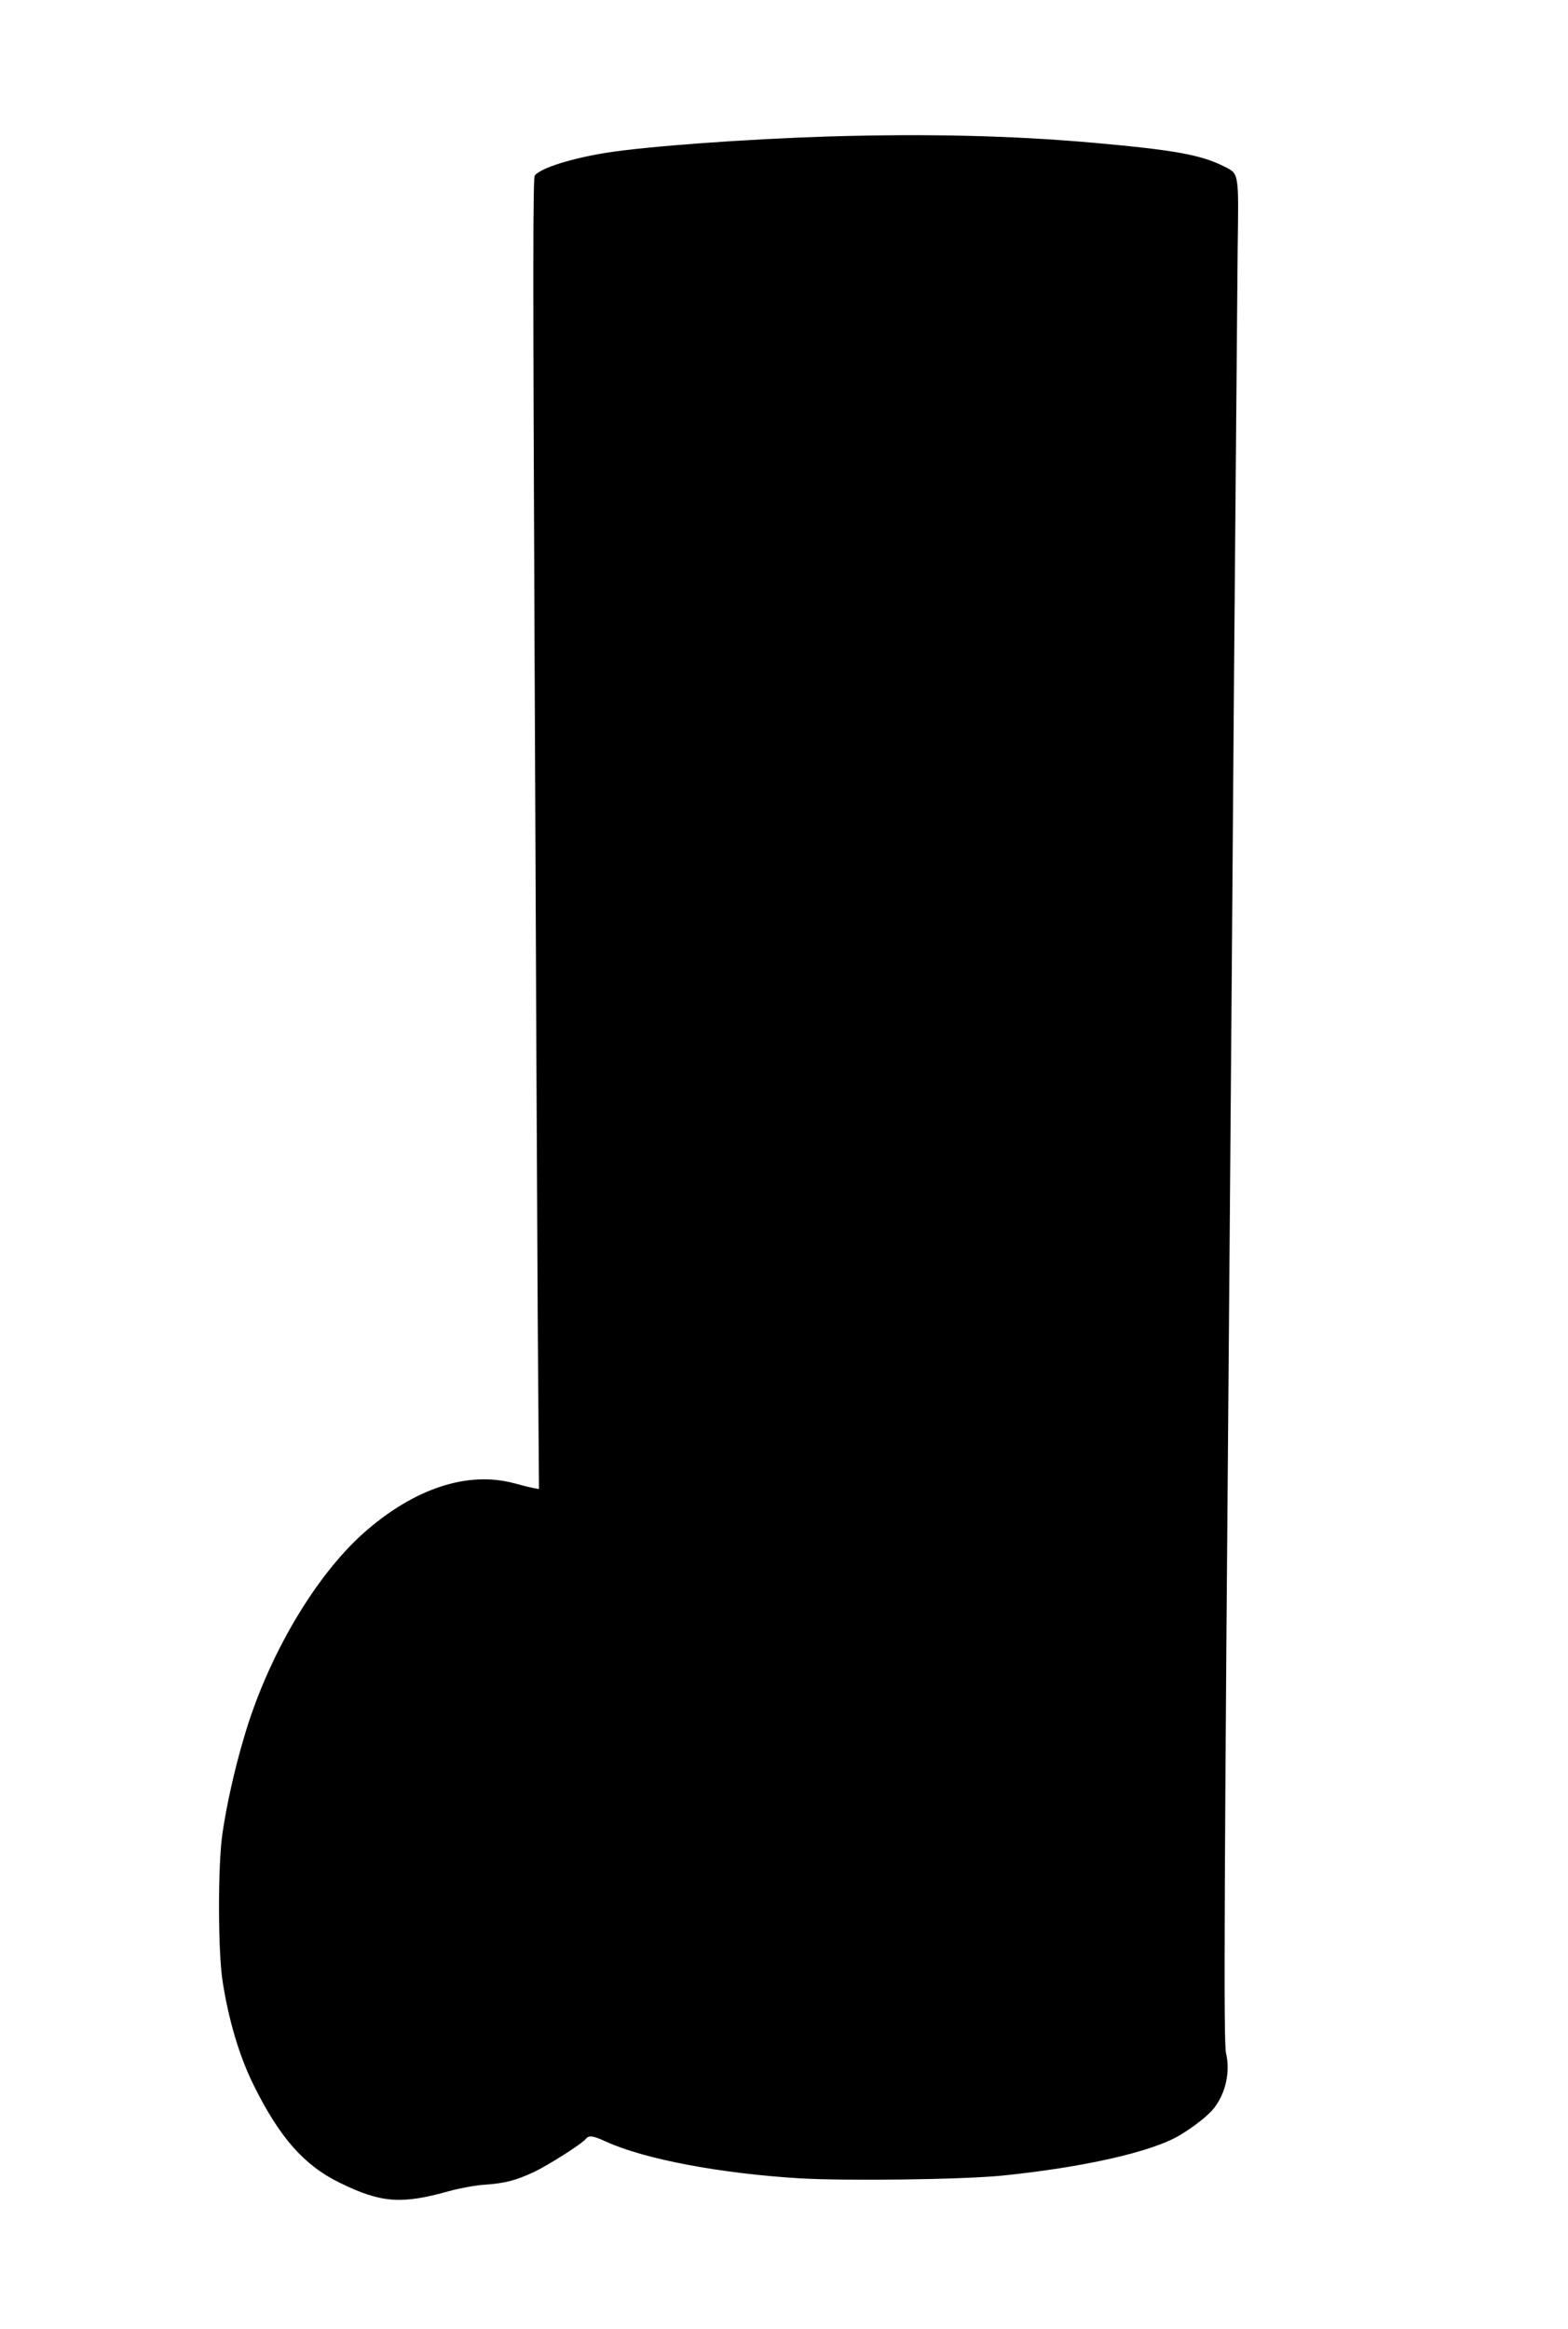
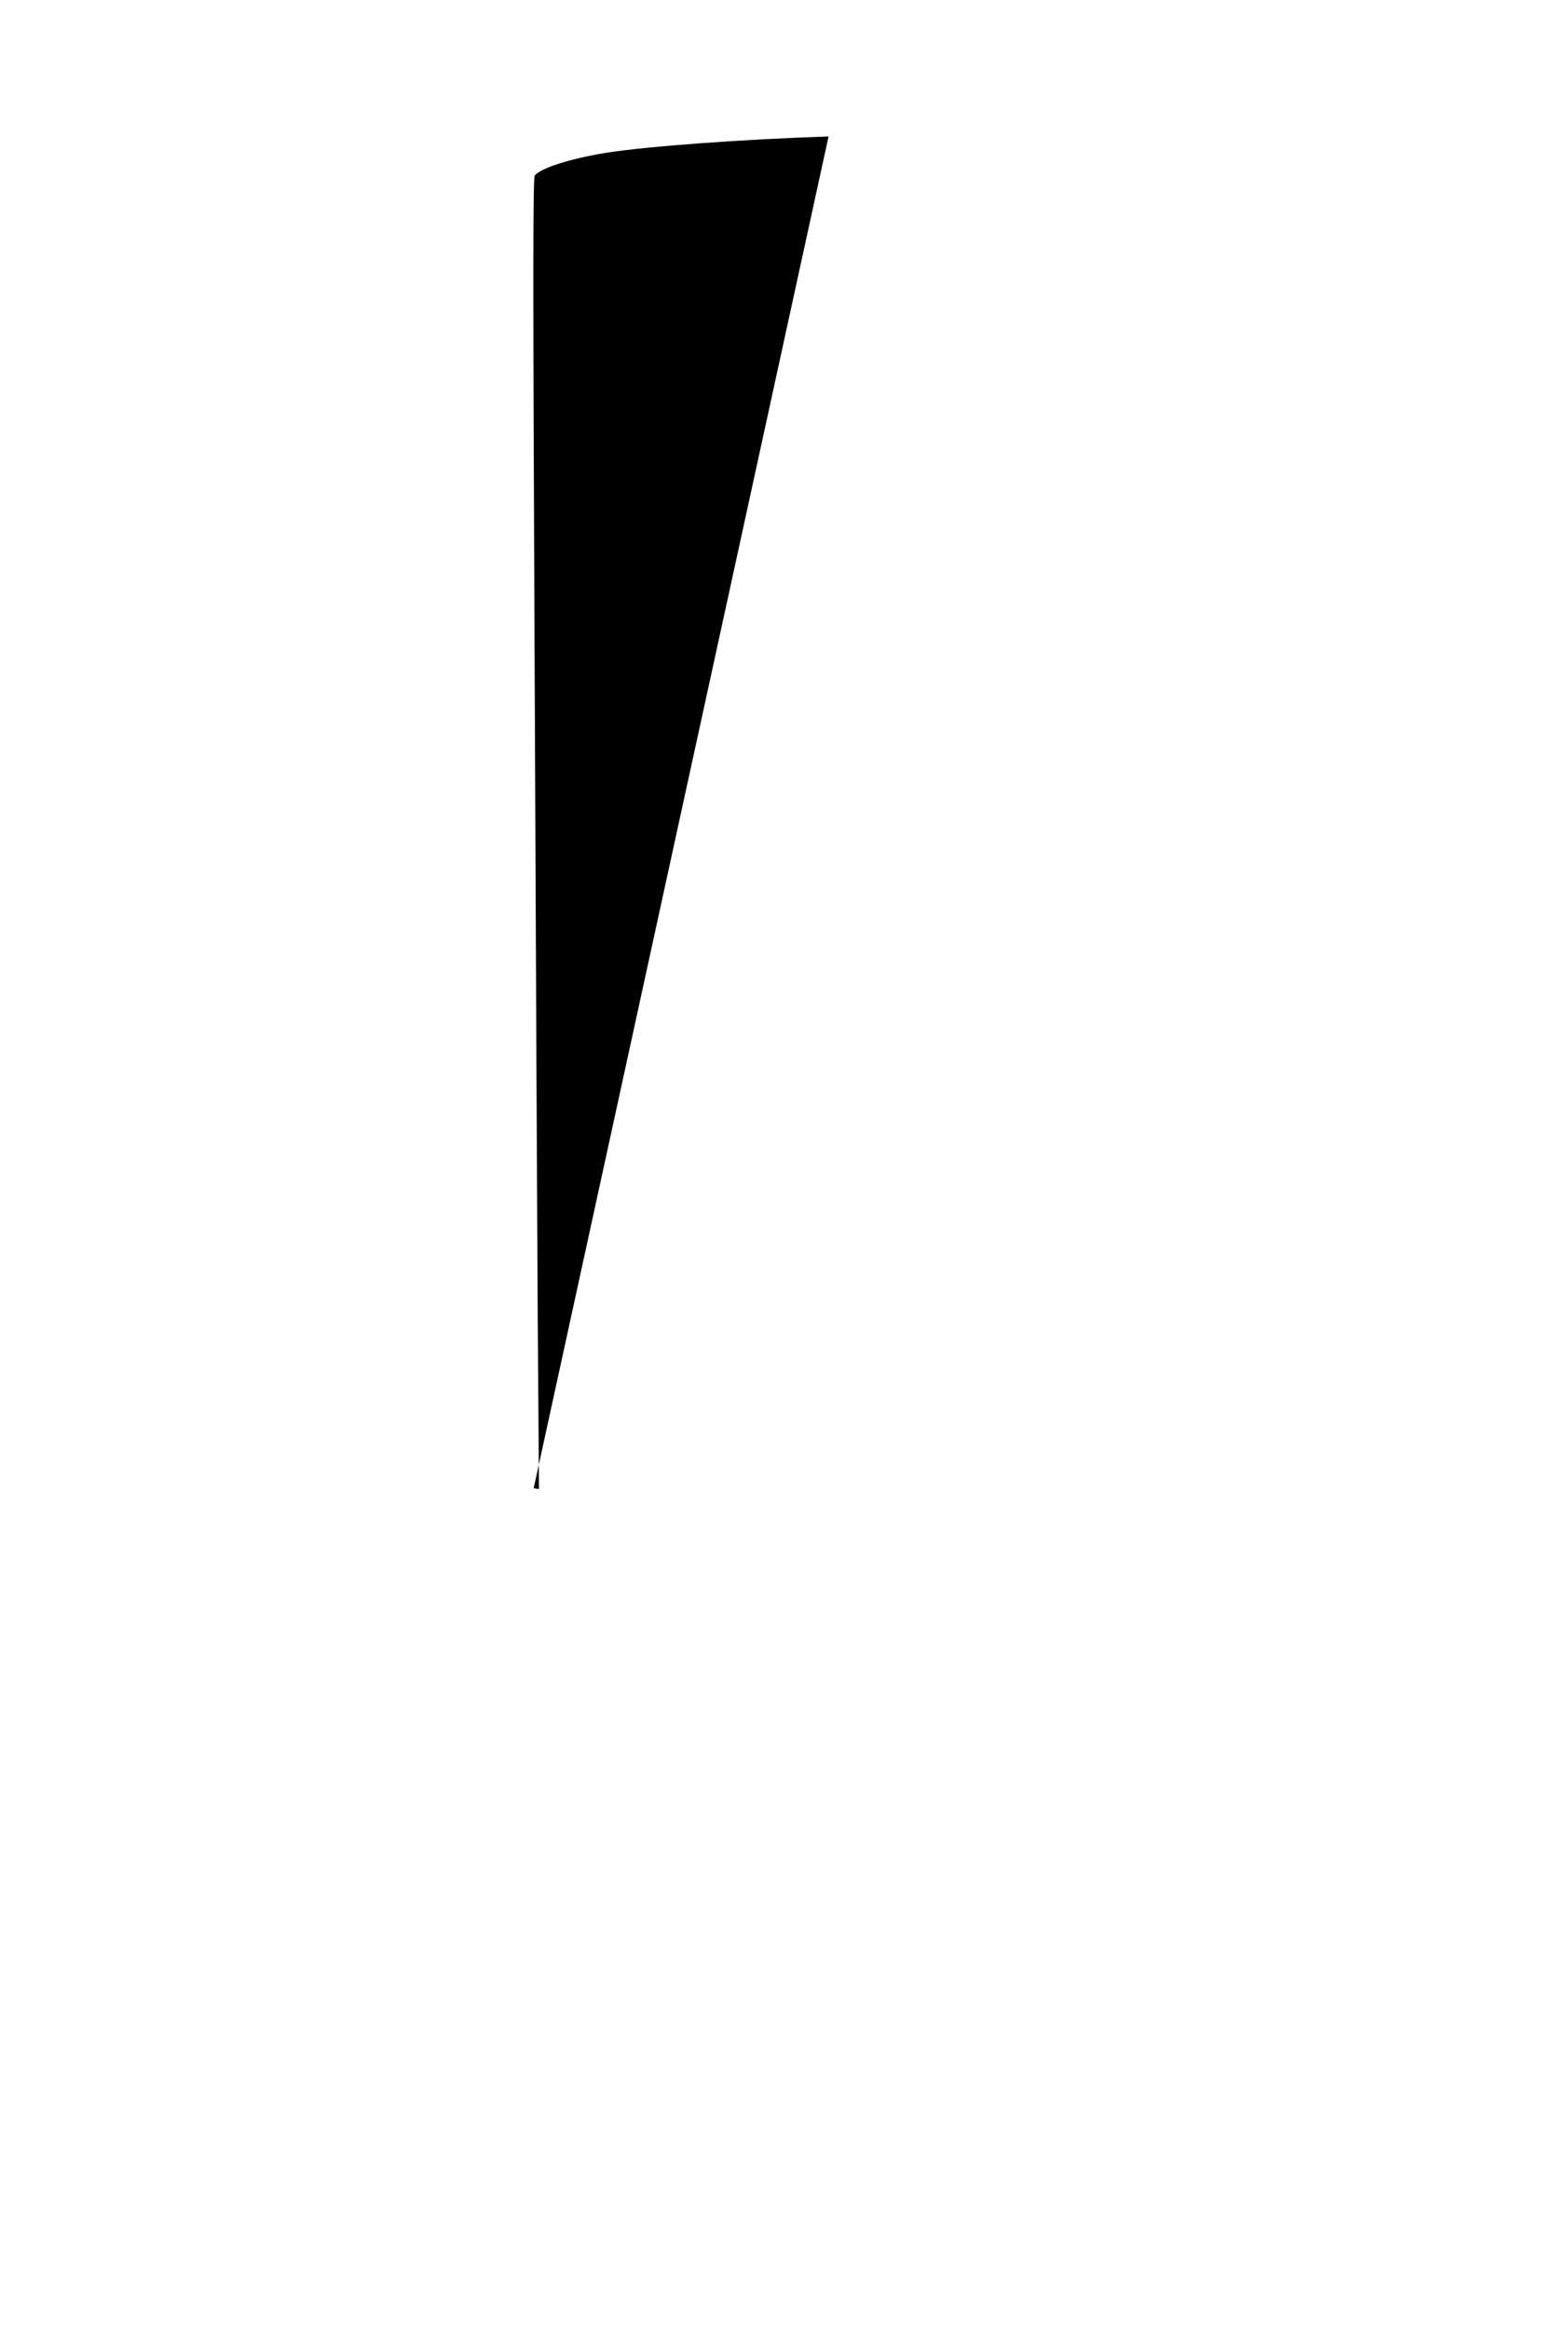
<svg xmlns="http://www.w3.org/2000/svg" version="1.0" width="862pt" height="1280pt" viewBox="0 0 862 1280" preserveAspectRatio="xMidYMid meet">
  <g transform="translate(0,1280) scale(0.1,-0.1)" fill="#000000" stroke="none">
-     <path d="M4555 12050 c-467 -15 -997 -54 -1225 -90 -195 -32 -355 -83 -390 -124 -10 -14 -11 -473 -1 -2664 6 -1456 14 -3076 17 -3601 l7 -954 -29 5 c-16 3 -65 15 -108 27 -256 68 -548 -28 -824 -271 -270 -239 -531 -682 -660 -1124 -53 -178 -97 -377 -119 -529 -26 -174 -25 -653 1 -815 34 -217 93 -413 171 -570 142 -287 278 -441 474 -536 227 -111 337 -119 601 -45 59 16 144 32 195 35 111 8 167 22 269 69 78 37 263 154 286 182 18 22 39 19 113 -15 212 -96 623 -174 1063 -201 257 -15 895 -7 1114 15 445 45 826 131 976 222 83 50 158 110 189 150 64 83 89 200 65 301 -14 57 -10 913 20 4478 5 611 16 2001 24 3090 9 1089 18 2146 20 2348 6 420 8 411 -72 451 -128 65 -271 91 -717 131 -451 40 -912 51 -1460 35z" />
+     <path d="M4555 12050 c-467 -15 -997 -54 -1225 -90 -195 -32 -355 -83 -390 -124 -10 -14 -11 -473 -1 -2664 6 -1456 14 -3076 17 -3601 l7 -954 -29 5 z" />
  </g>
</svg>